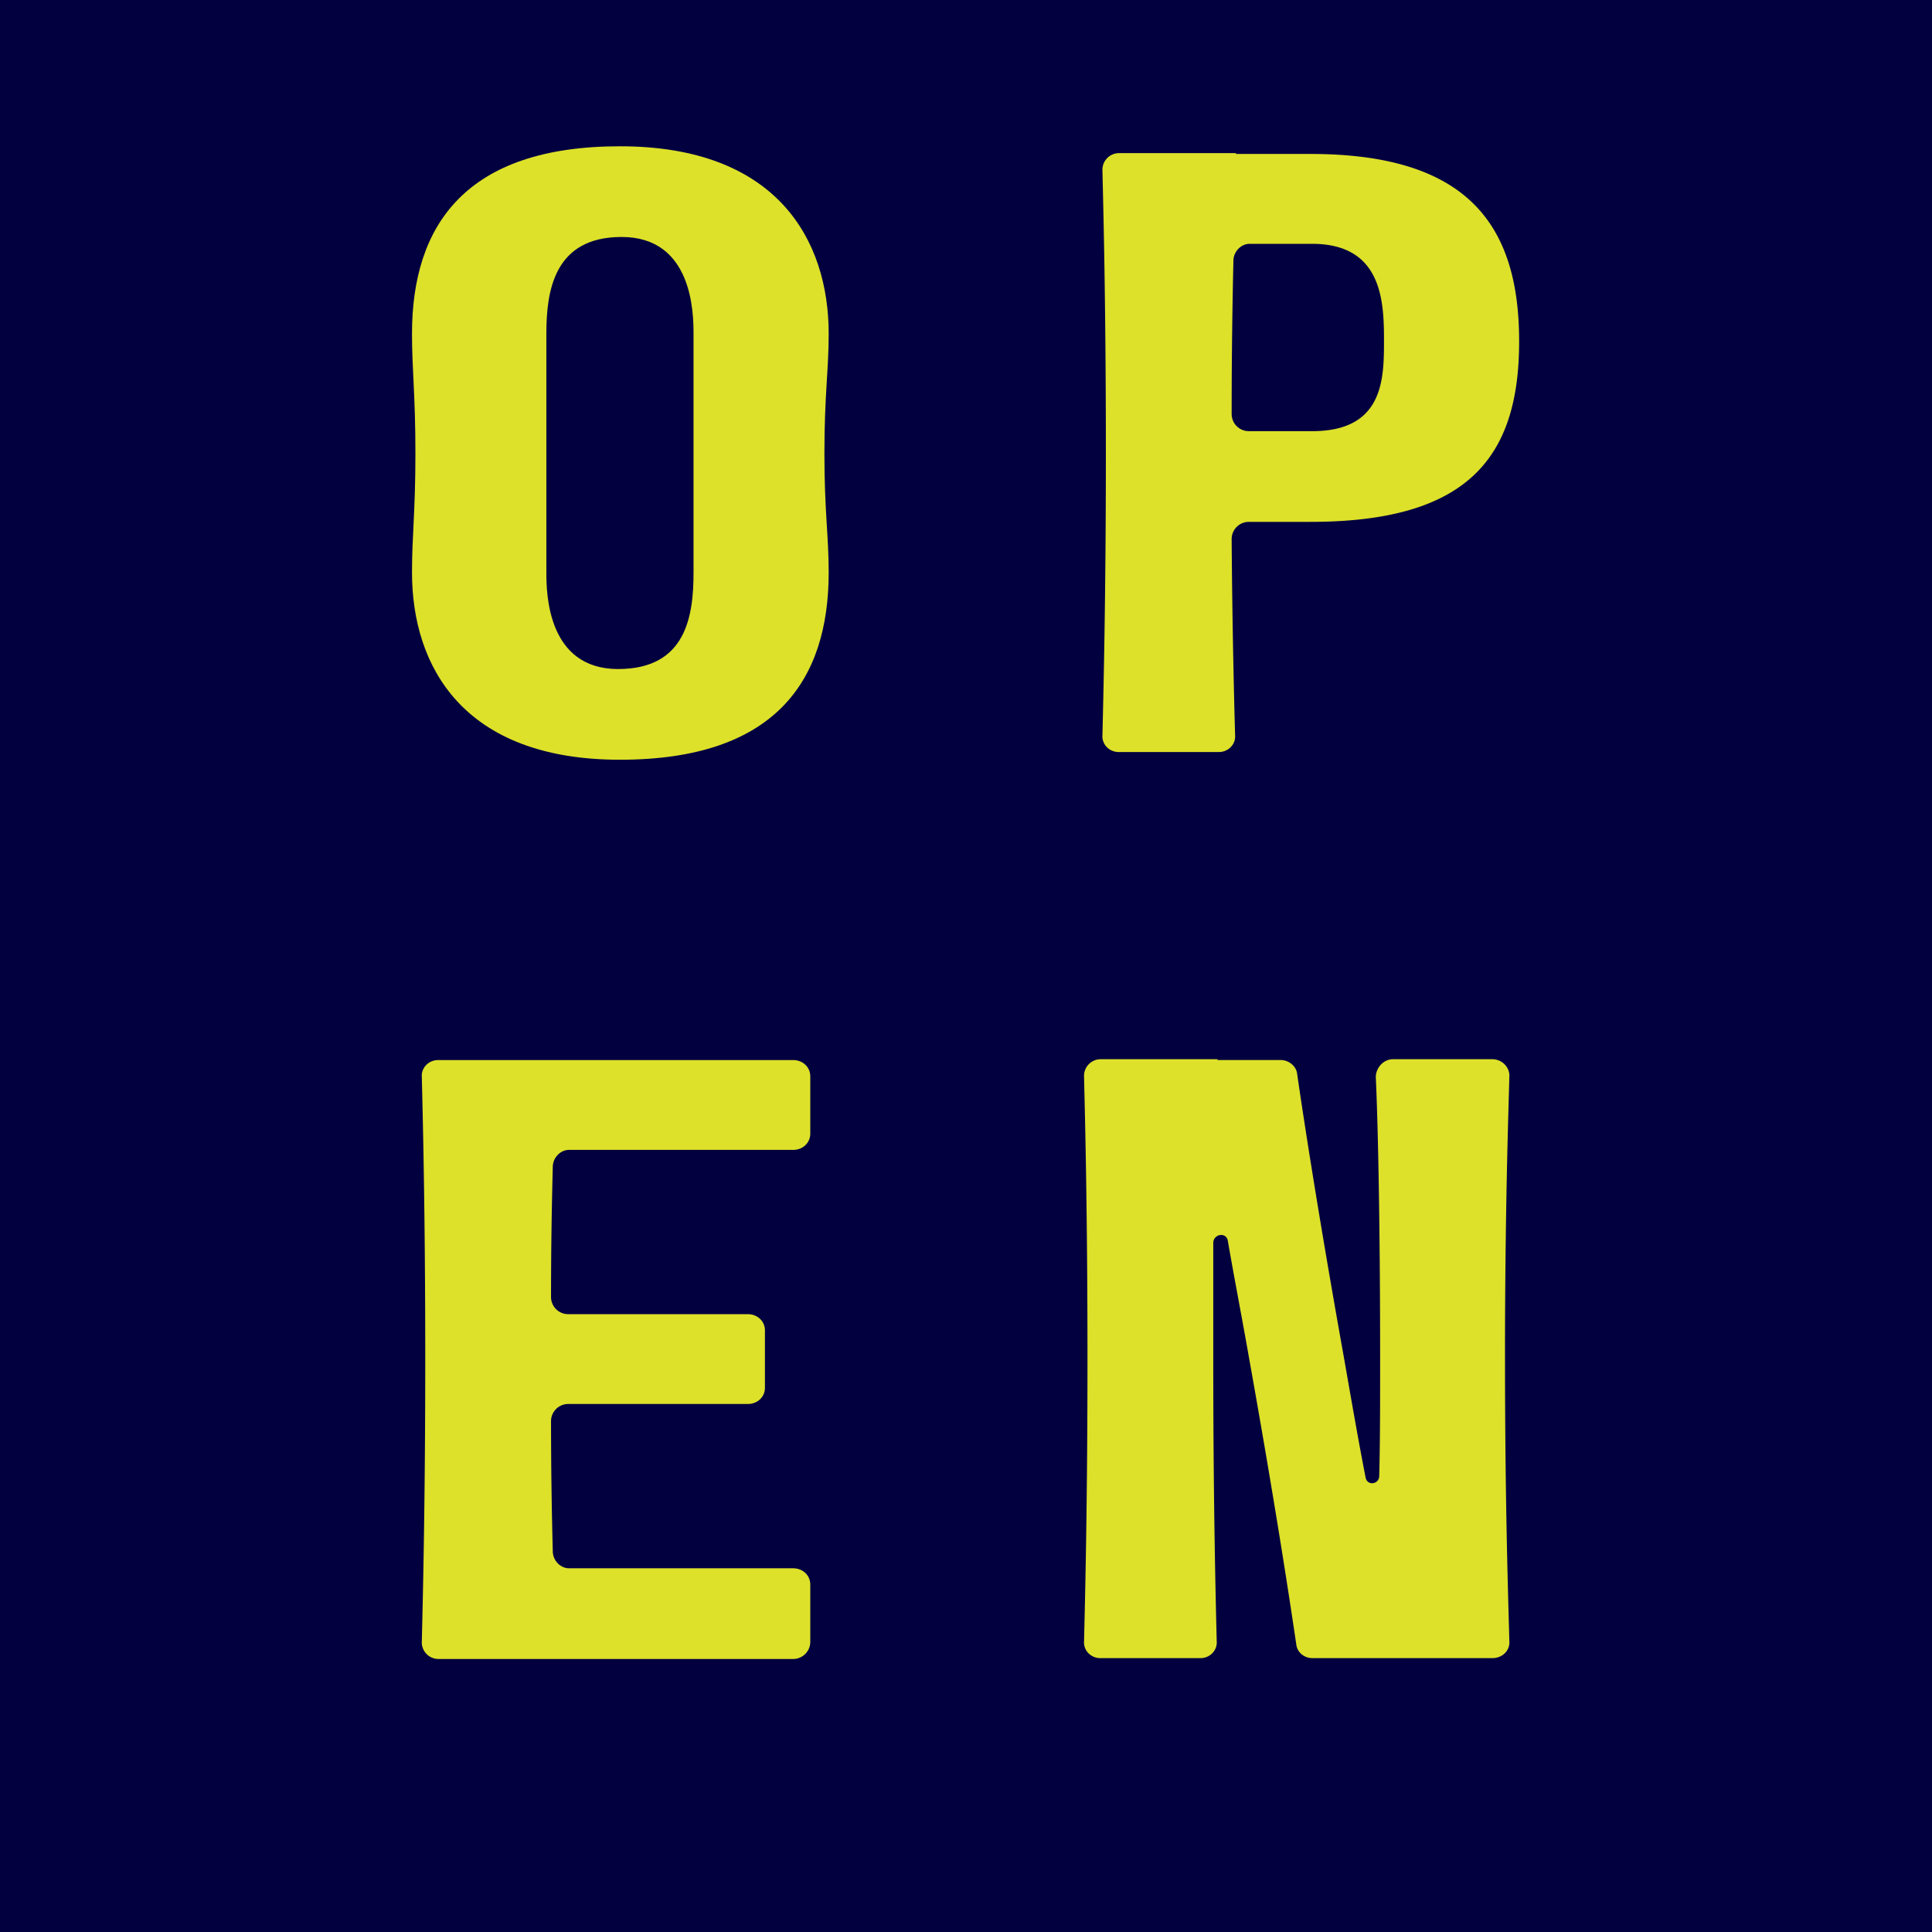
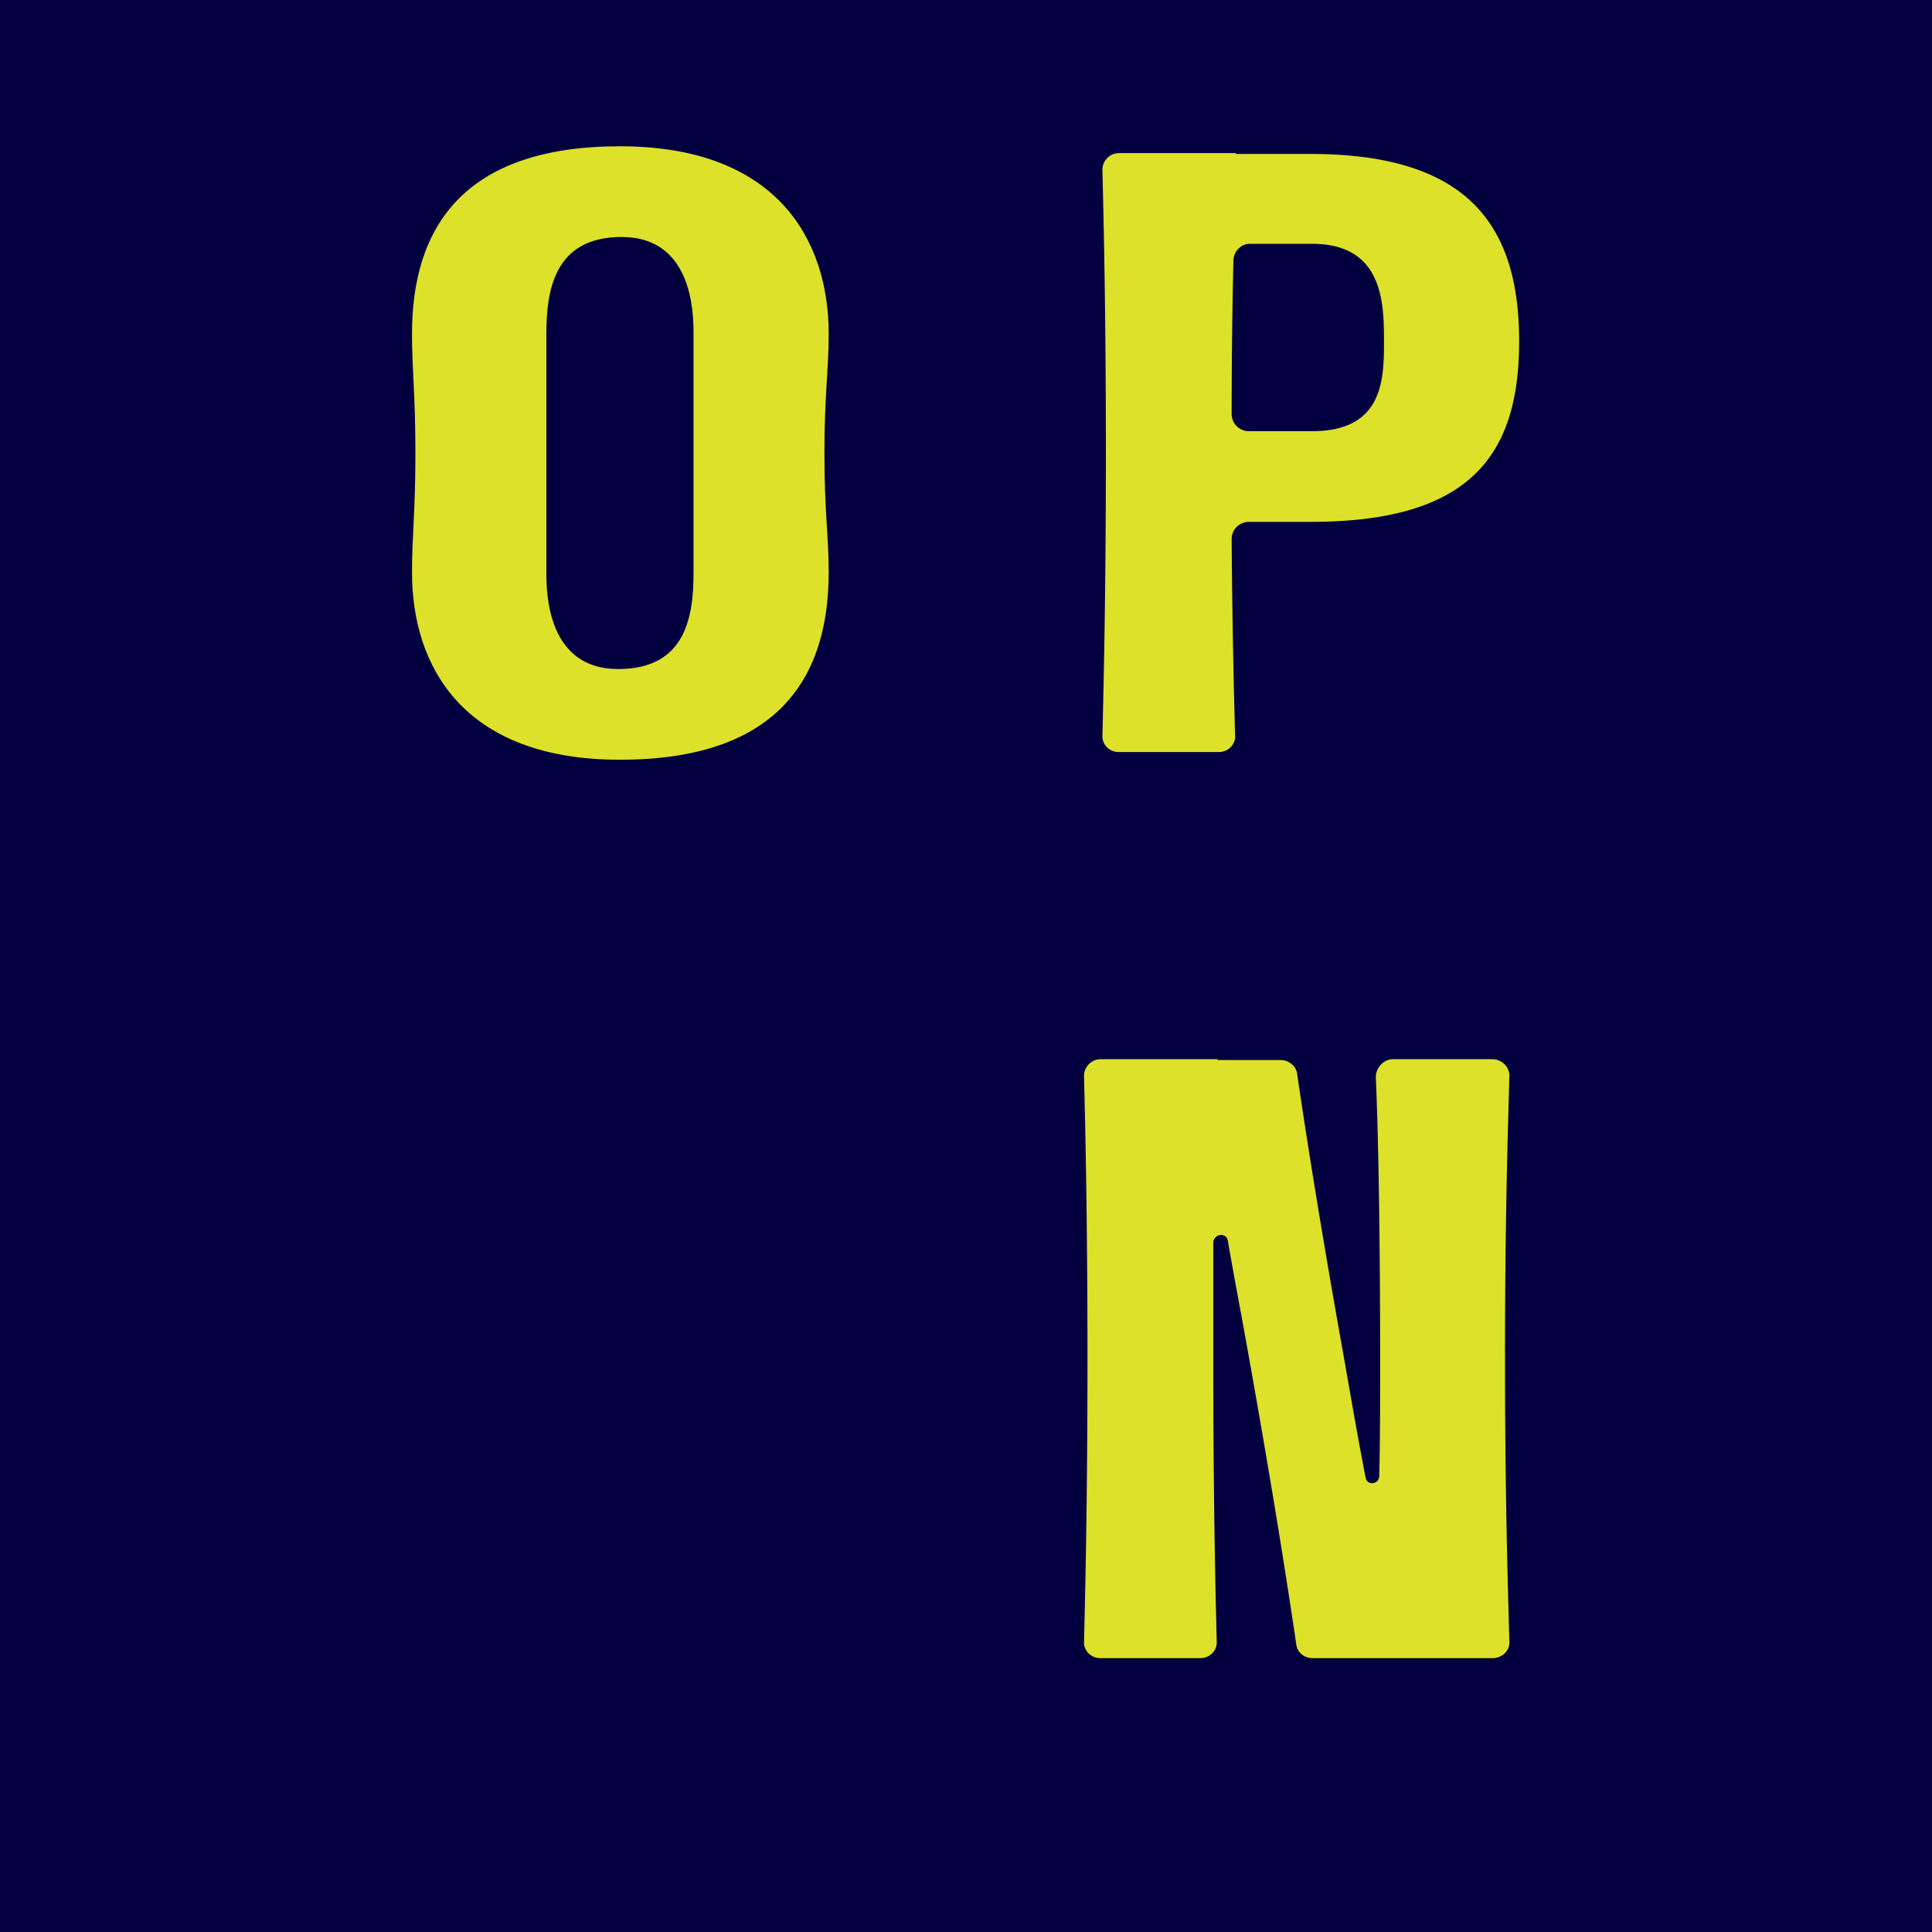
<svg xmlns="http://www.w3.org/2000/svg" data-bbox="-10.8 -10.8 129.6 129.6" height="144" viewBox="0 0 108 108" width="144" data-type="color">
  <g>
-     <path fill="#ffffff" d="M118.8-10.8v129.6H-10.8V-10.8h129.6z" data-color="1" />
    <path fill="#ffffff" d="M118.8-10.8v129.6H-10.8V-10.8h129.6z" data-color="1" />
    <path fill="#030040" d="M118.8-10.8v129.6H-10.8V-10.8h129.6z" data-color="2" />
    <path d="M46.324 18.653c0-5.215-2.871-10.476-11.668-10.476-8.61 0-11.625 4.402-11.625 10.476 0 2.055.191 3.395.191 6.696 0 3.25-.191 4.59-.191 6.648 0 5.262 2.87 10.473 11.625 10.473 8.656 0 11.668-4.399 11.668-10.473 0-2.059-.239-3.398-.239-6.648 0-3.301.239-4.641.239-6.696ZM34.558 37.4c-3.969 0-4.016-4.254-4.016-5.402V18.653c0-2.394.43-5.406 4.207-5.406 3.97 0 4.02 4.258 4.02 5.406v13.344c0 2.39-.383 5.402-4.211 5.402Zm0 0" fill="#dde129" data-color="3" />
    <path d="M73.253 8.606h-4.164V8.56h-6.551a.932.932 0 0 0-.91 1.003c.047 2.059.191 7.414.191 15.739 0 8.32-.145 13.726-.191 15.781-.047.527.382.957.91.957h5.594c.527 0 .957-.43.91-.957a533.695 533.695 0 0 1-.192-10.953.96.96 0 0 1 .957-.957h3.446c8.796 0 11.668-3.586 11.668-10.09S82.049 8.606 73.253 8.606Zm.093 15.496h-3.539a.958.958 0 0 1-.957-.953c0-3.445.047-6.316.098-8.562 0-.527.43-.957.906-.957h3.492c3.97 0 4.02 3.3 4.02 5.453 0 2.152-.05 5.02-4.02 5.02Zm0 0" fill="#dde129" data-color="3" />
-     <path d="M45.295 63.37v-3.202c0-.528-.43-.91-.957-.91H24.491c-.528 0-.957.433-.91.956.047 2.059.191 7.415.191 15.739 0 8.32-.144 13.726-.191 15.781a.931.931 0 0 0 .91 1.004h19.847c.528 0 .957-.43.957-.957v-3.203c0-.528-.43-.91-.957-.91h-12.53c-.477 0-.907-.43-.907-.957a277.45 277.45 0 0 1-.098-7.27c0-.523.43-.957.957-.957h10.043c.528 0 .957-.379.957-.906V74.37c0-.524-.43-.907-.957-.907H31.76a.959.959 0 0 1-.957-.957c0-2.918.047-5.308.098-7.27 0-.526.43-.956.906-.956h12.531c.528 0 .957-.383.957-.91Zm0 0" fill="#dde129" data-color="3" />
    <path d="M84.13 75.953c0-8.325.192-13.68.243-15.739.047-.523-.383-1.003-.957-1.003h-5.55c-.524 0-.958.48-.958 1.003.098 2.059.242 7.415.242 15.739 0 2.437 0 4.636-.05 6.55 0 .477-.668.575-.762.094-.383-1.96-.766-4.16-1.2-6.644-1.527-8.516-2.343-13.969-2.628-15.93-.047-.43-.477-.766-.91-.766h-3.54v-.046h-6.55a.932.932 0 0 0-.91 1.003c.047 2.059.191 7.415.191 15.739 0 8.32-.144 13.726-.191 15.781-.047.527.382.957.91.957h5.594c.527 0 .957-.43.91-.957-.047-2.055-.192-7.461-.192-15.781v-6.508c.047-.477.719-.574.813-.094.336 1.961.765 4.16 1.195 6.602 1.531 8.558 2.344 14.011 2.633 15.972.047.43.43.766.906.766h10.047c.574 0 1.004-.43.957-.957-.05-2.055-.242-7.461-.242-15.781Zm0 0" fill="#dde129" data-color="3" />
  </g>
</svg>